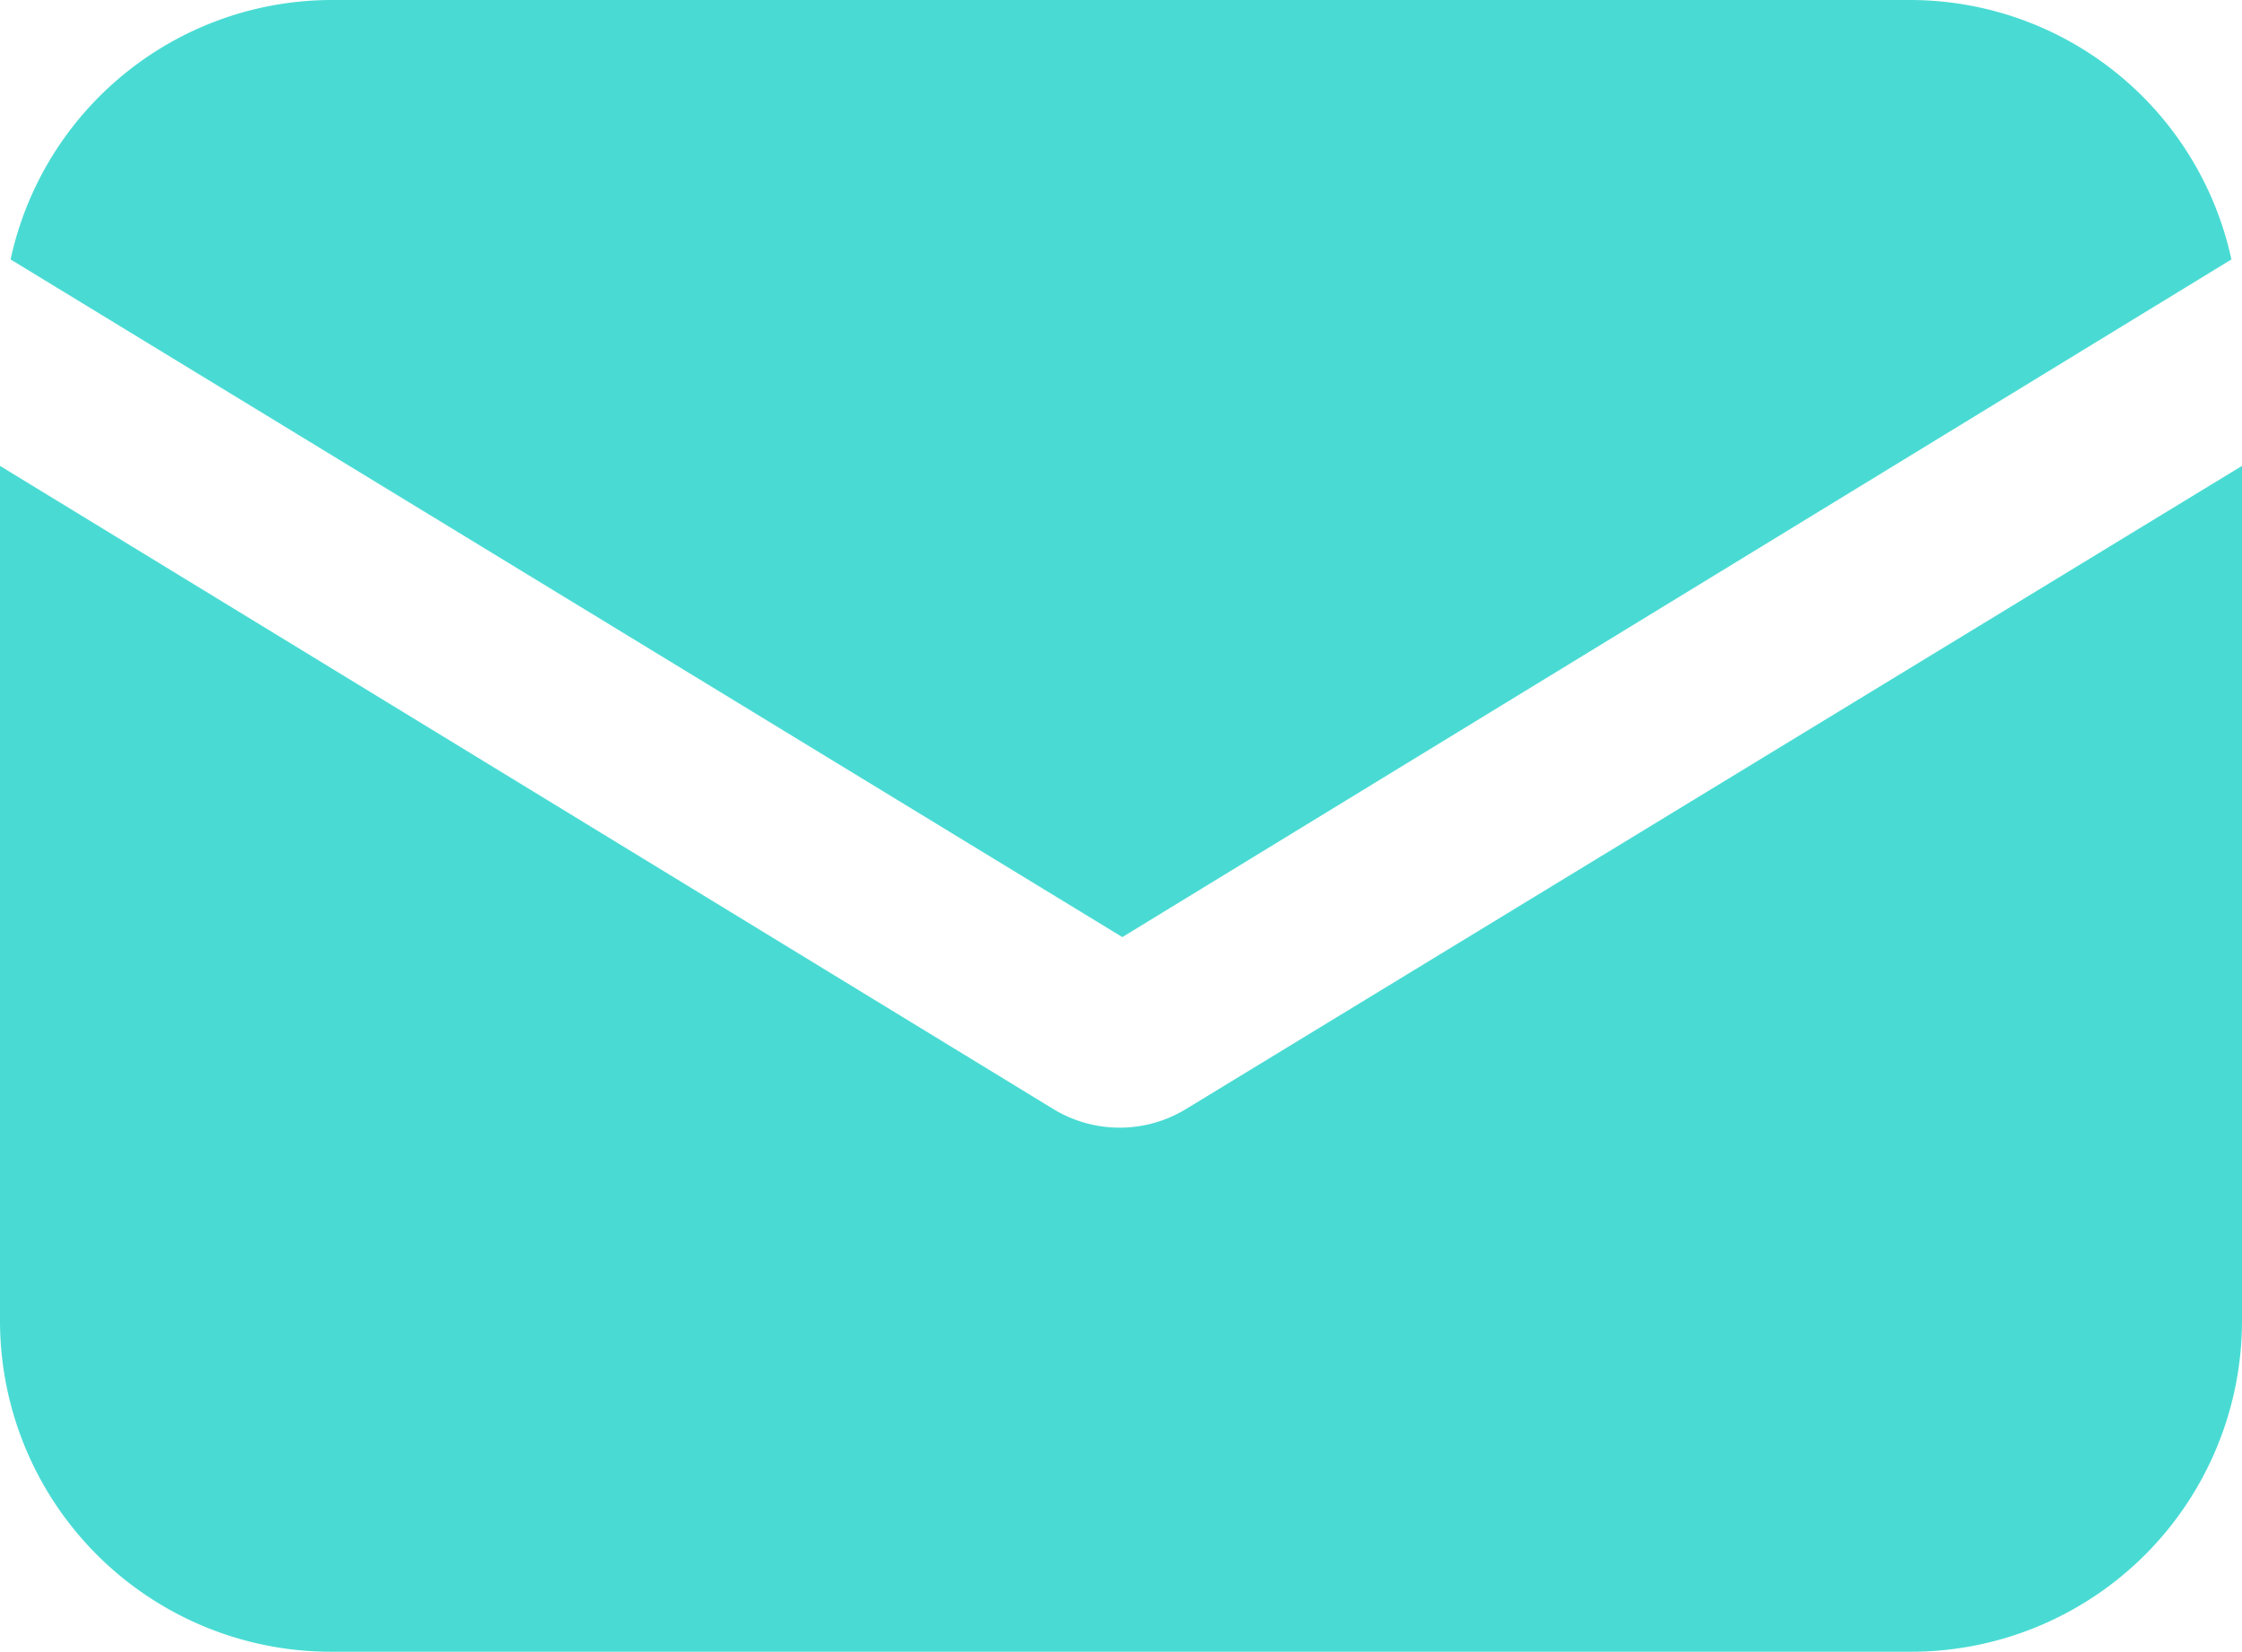
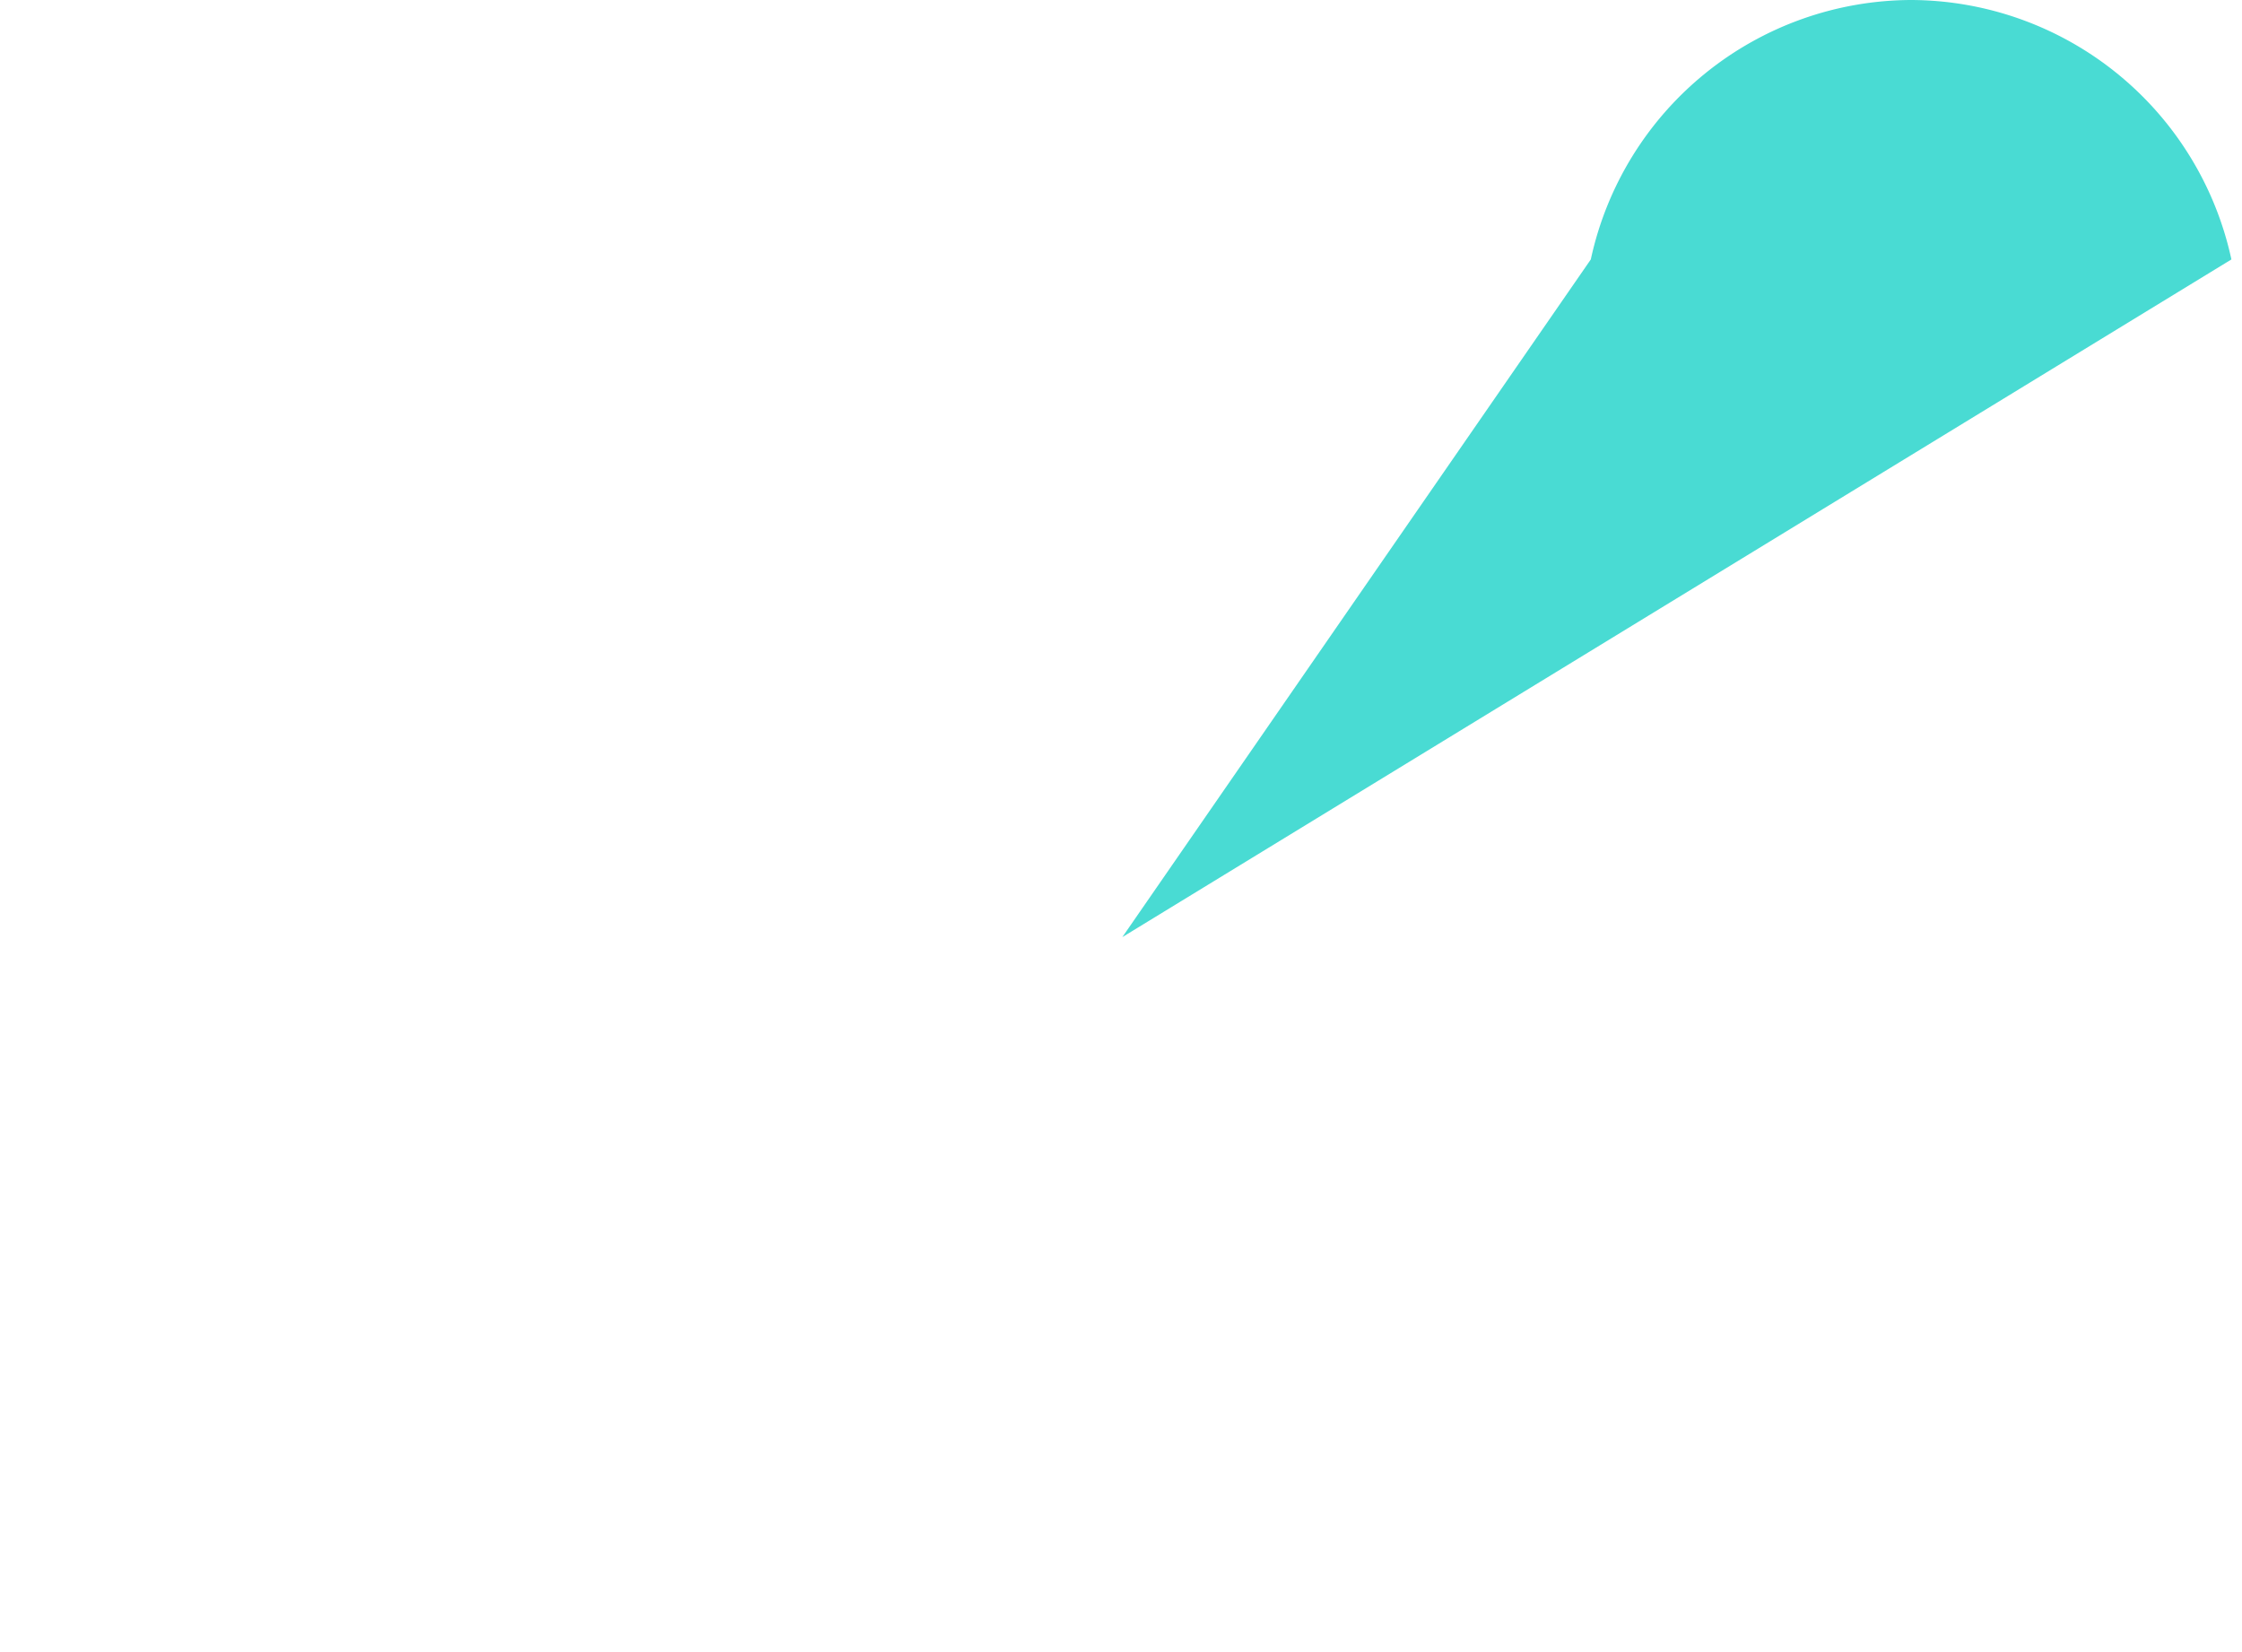
<svg xmlns="http://www.w3.org/2000/svg" width="51.664" height="38.062" viewBox="0 0 51.664 38.062">
  <g id="icon03" transform="translate(0 -57.088)">
    <g id="グループ_5486" data-name="グループ 5486" transform="translate(0 67.823)">
      <g id="グループ_5485" data-name="グループ 5485" transform="translate(0 0)">
-         <path id="パス_19516" data-name="パス 19516" d="M27.326,162.022a2.937,2.937,0,0,1-3.05,0L0,147.2v19.7a7.627,7.627,0,0,0,7.625,7.625H44.039a7.627,7.627,0,0,0,7.625-7.625V147.2Z" transform="translate(0 -147.2)" fill="#49dbd3" />
-       </g>
+         </g>
    </g>
    <g id="グループ_5488" data-name="グループ 5488" transform="translate(0.244 57.088)">
      <g id="グループ_5487" data-name="グループ 5487" transform="translate(0 0)">
-         <path id="パス_19517" data-name="パス 19517" d="M45.843,57.088H9.429a7.58,7.58,0,0,0-7.381,5.978L27.667,78.681,53.224,63.066A7.58,7.58,0,0,0,45.843,57.088Z" transform="translate(-2.048 -57.088)" fill="#49dbd3" />
+         <path id="パス_19517" data-name="パス 19517" d="M45.843,57.088a7.58,7.58,0,0,0-7.381,5.978L27.667,78.681,53.224,63.066A7.58,7.58,0,0,0,45.843,57.088Z" transform="translate(-2.048 -57.088)" fill="#49dbd3" />
      </g>
    </g>
  </g>
</svg>